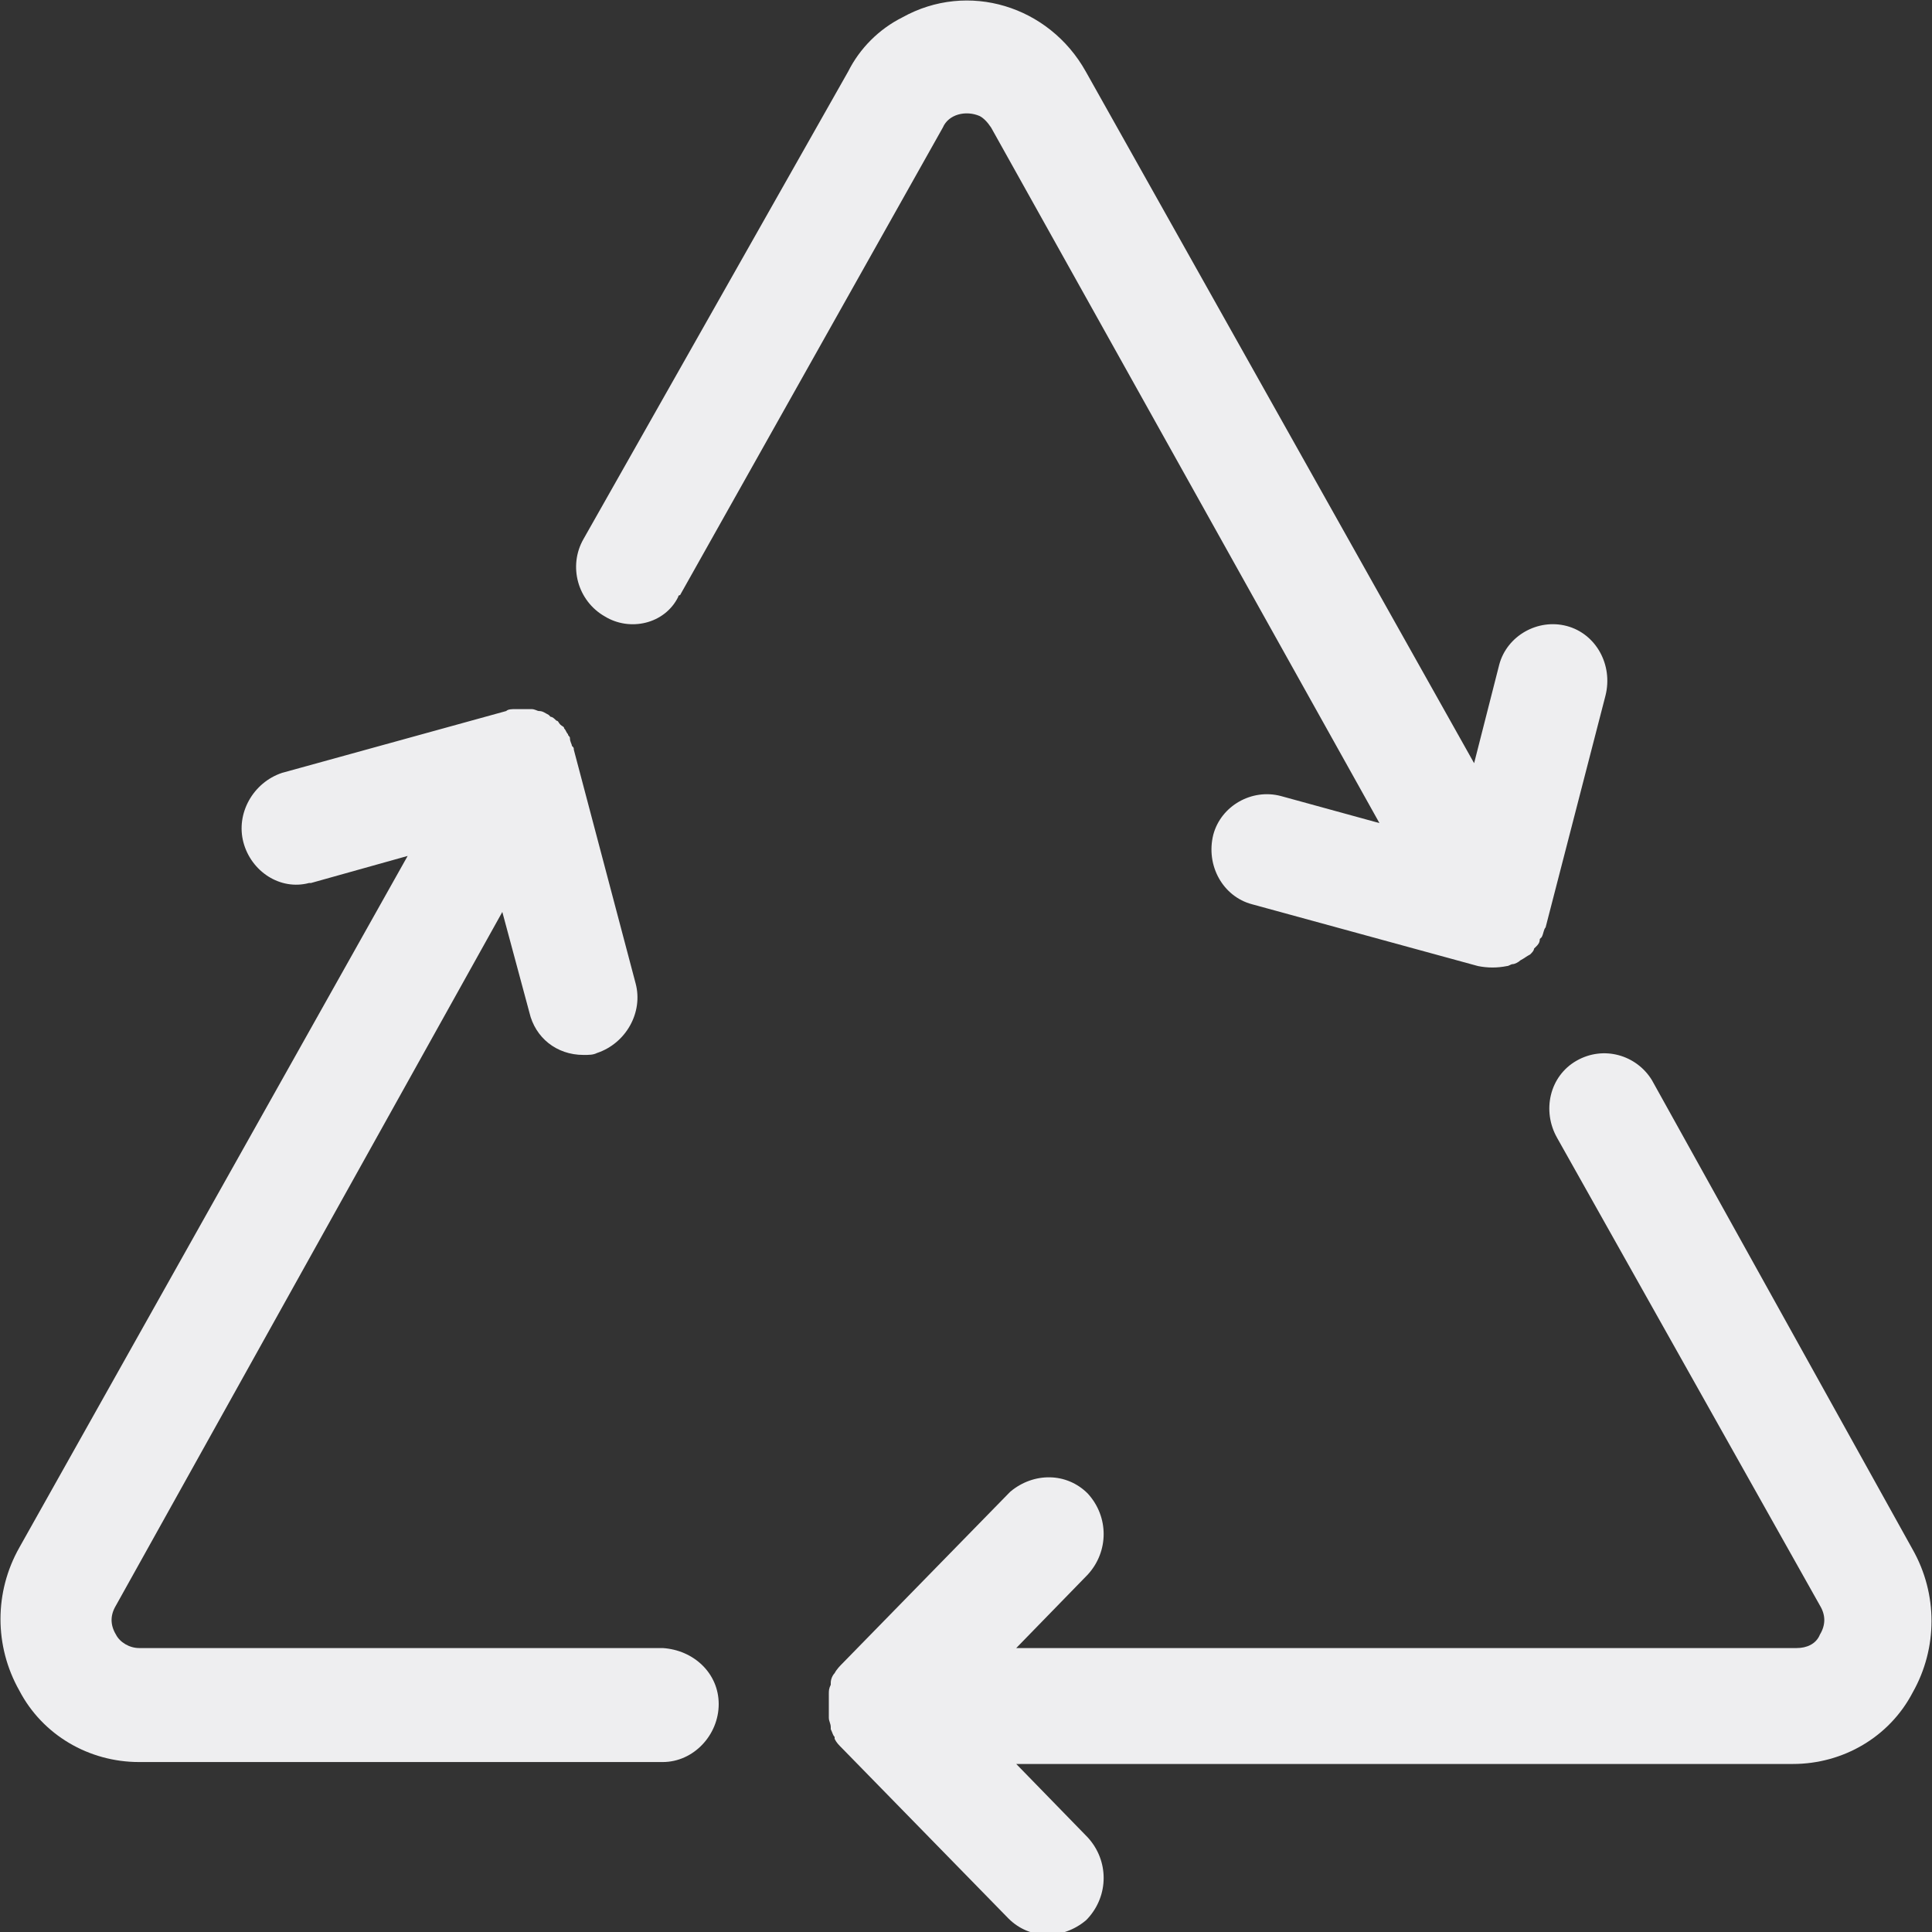
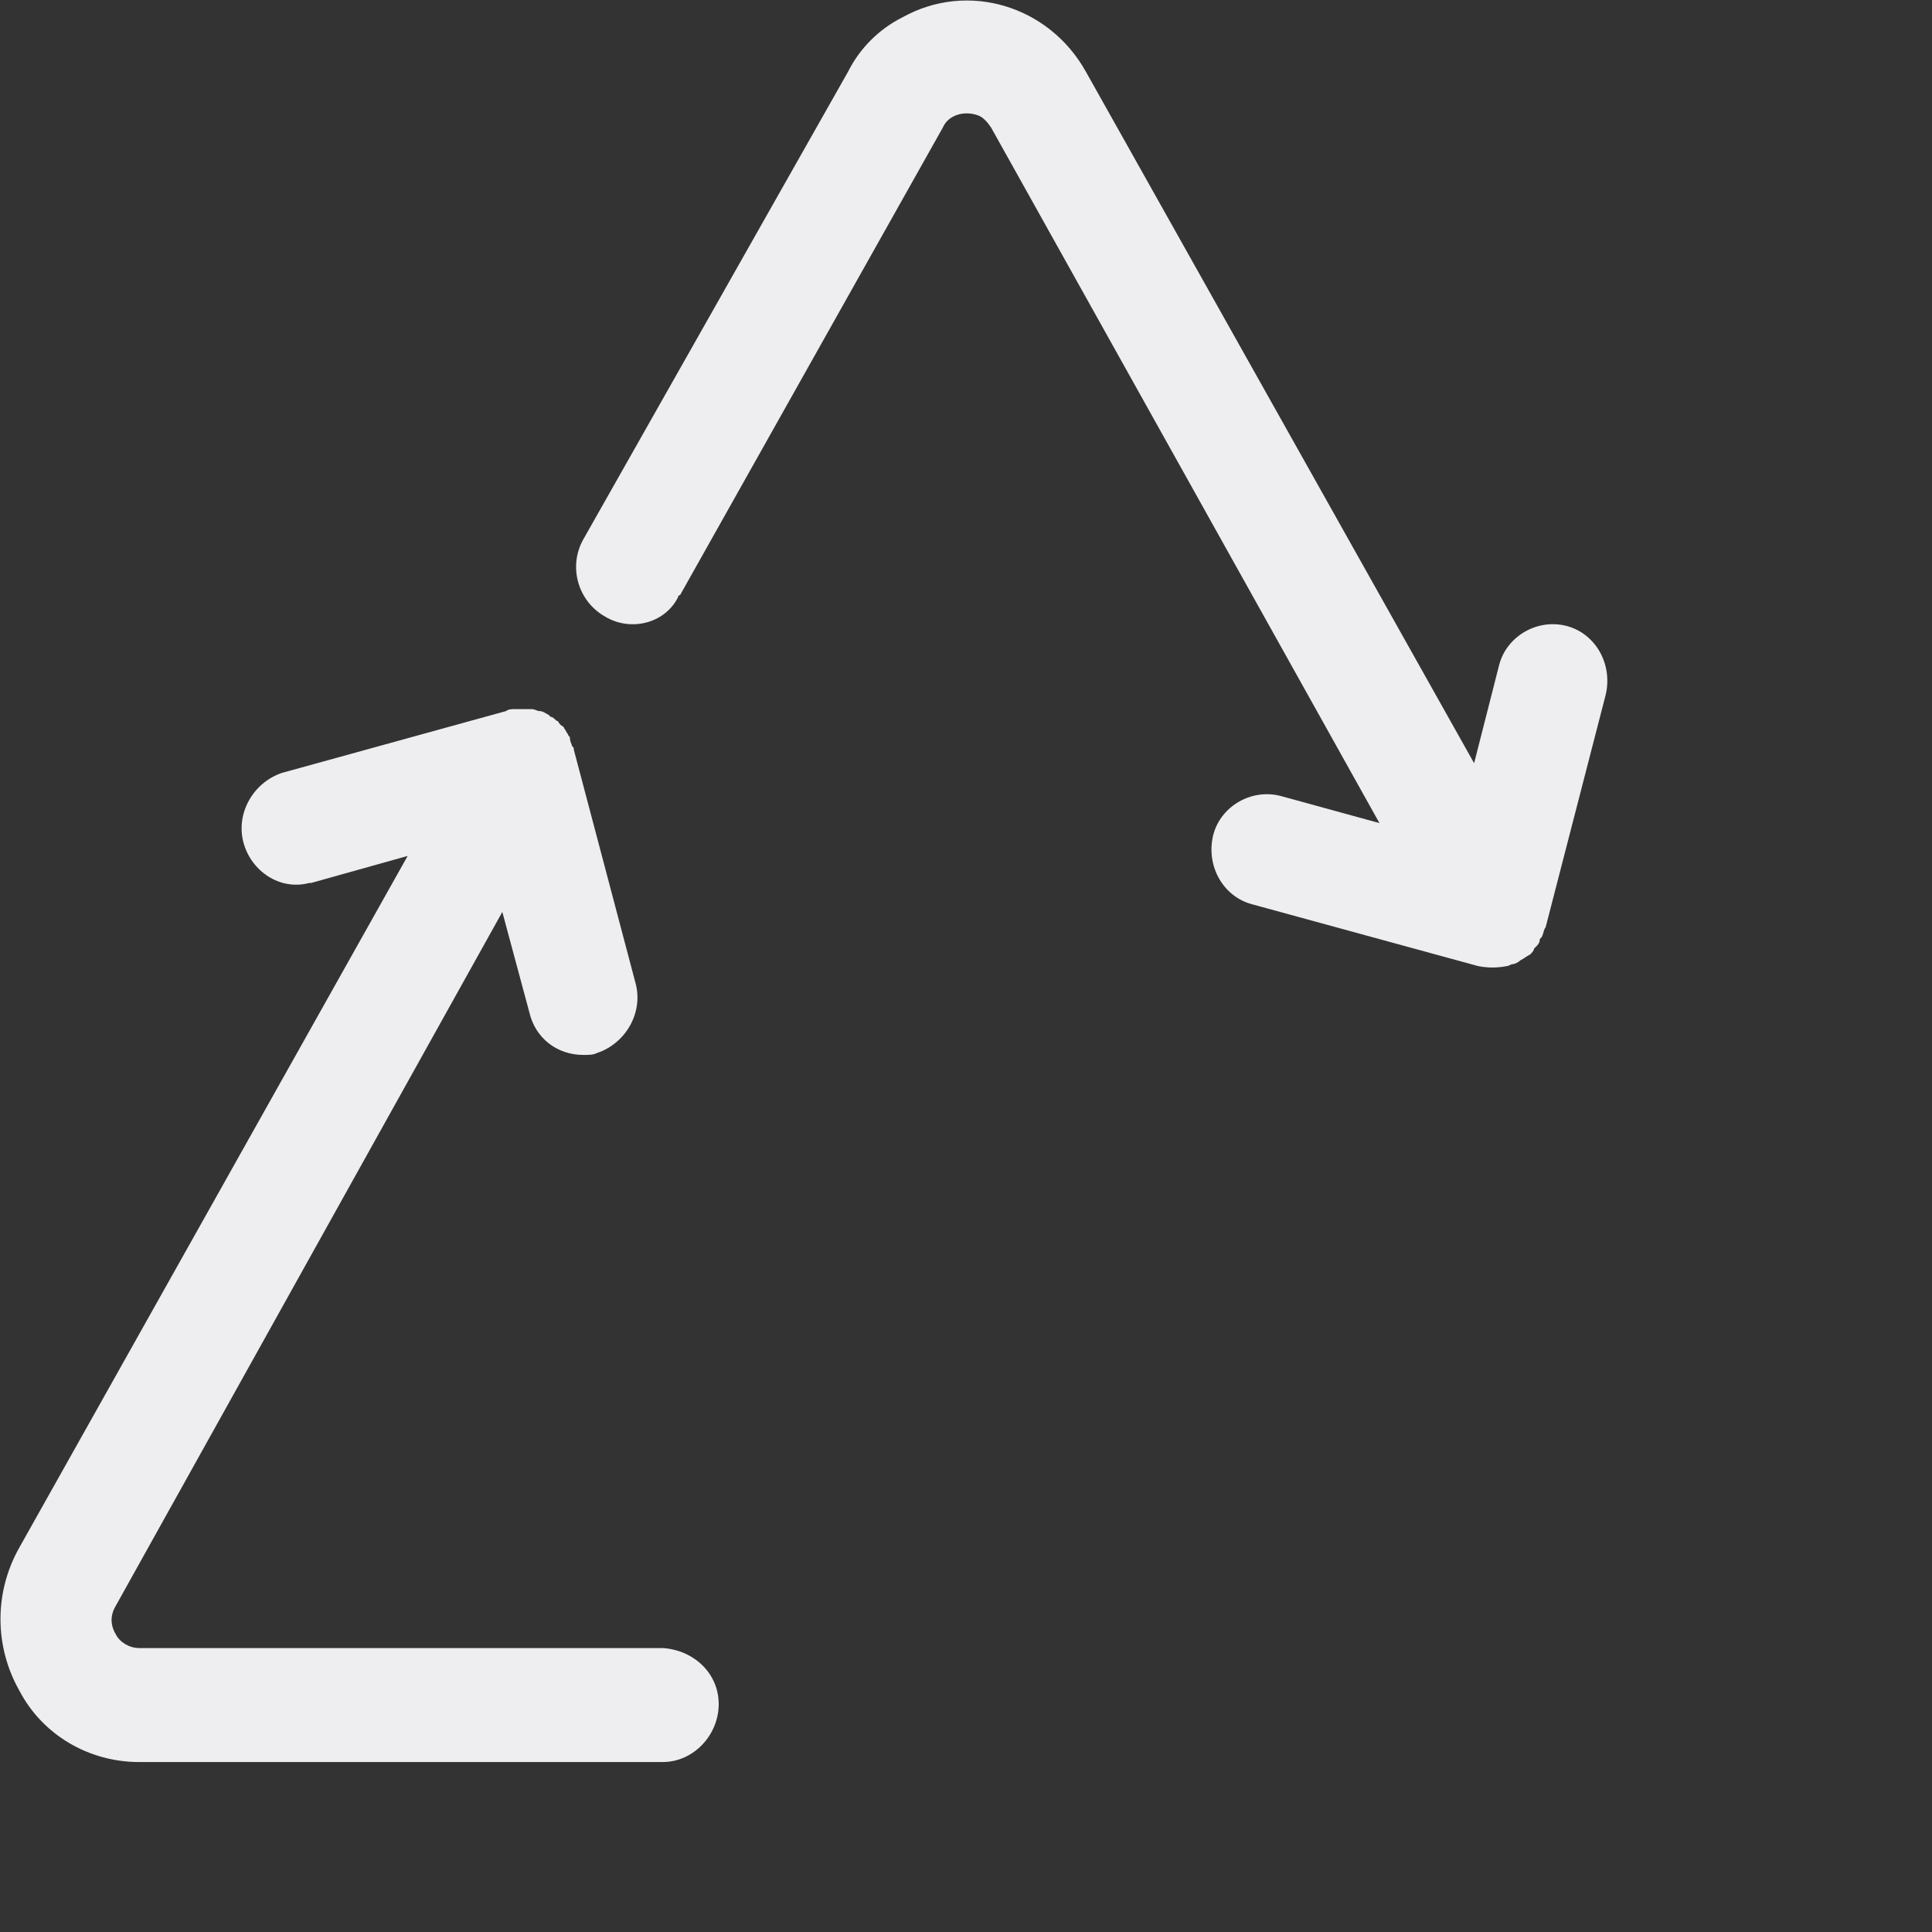
<svg xmlns="http://www.w3.org/2000/svg" version="1.1" id="Layer_1" x="0px" y="0px" viewBox="0 0 100 100" style="enable-background:new 0 0 100 100;" xml:space="preserve">
  <rect x="0" y="0" width="100" height="100" fill="#333333" stroke="none" />
  <style type="text/css">
	.st0{fill:#EEEEF0;}
</style>
  <g id="icon-economia" transform="translate(0 0.003)">
    <path id="Path_359" class="st0" d="M31.3,31.9c1.3,0.8,3.1,0.4,3.8-1c0,0,0-0.1,0.1-0.1L48.8,6.6C49.1,5.9,50,5.7,50.7,6   c0.2,0.1,0.4,0.3,0.6,0.6l20.1,36l-5.1-1.4c-1.5-0.4-3.1,0.5-3.5,2c0,0,0,0,0,0c-0.4,1.6,0.5,3.2,2,3.6l11.7,3.2l0,0   c0.5,0.1,1,0.1,1.5,0c0.1,0,0.2-0.1,0.3-0.1c0.1,0,0.3-0.1,0.4-0.2l0,0l0,0c0.2-0.1,0.3-0.2,0.5-0.3c0.1-0.1,0.2-0.2,0.2-0.3   c0,0,0.1-0.1,0.1-0.1c0.1-0.1,0.2-0.2,0.2-0.4c0,0,0.1-0.1,0.1-0.1c0.1-0.2,0.1-0.4,0.2-0.5l0,0l3.1-12c0.4-1.6-0.5-3.2-2-3.6   c-1.5-0.4-3.1,0.5-3.5,2c0,0,0,0,0,0l-1.3,5.1L56.2,3.7c-1.9-3.4-6.1-4.7-9.5-2.8c-1.2,0.6-2.2,1.6-2.8,2.8L30.2,27.9   C29.4,29.3,29.9,31.1,31.3,31.9L31.3,31.9z" />
-     <path id="Path_360" class="st0" d="M81.6,54.9c-1.4,0.8-1.8,2.6-1,4l13.6,24.2c0.3,0.5,0.3,1,0,1.5c-0.2,0.5-0.7,0.7-1.2,0.7H52.6   l3.7-3.8c1.1-1.2,1.1-3,0-4.2c-1.1-1.1-2.8-1.1-4-0.1c0,0-0.1,0.1-0.1,0.1l-8.6,8.8c-0.1,0.1-0.3,0.3-0.4,0.5c0,0,0,0,0,0   c-0.1,0.1-0.2,0.3-0.2,0.5c0,0,0,0,0,0.1c-0.1,0.2-0.1,0.3-0.1,0.5c0,0.1,0,0.1,0,0.2c0,0.1,0,0.3,0,0.4c0,0.1,0,0.2,0,0.4   c0,0.1,0,0.1,0,0.2c0,0.2,0.1,0.3,0.1,0.5c0,0,0,0.1,0,0.1c0.1,0.2,0.1,0.3,0.2,0.4c0,0,0,0,0,0.1c0.1,0.2,0.2,0.3,0.4,0.5l8.6,8.8   c1.1,1.1,2.8,1.1,4,0.1c0,0,0.1-0.1,0.1-0.1c1.1-1.2,1.1-3,0-4.2l-3.7-3.8h40.2c2.6,0,5-1.4,6.2-3.7c1.3-2.3,1.3-5.1,0-7.4   L85.5,55.9C84.7,54.6,83,54.1,81.6,54.9C81.6,54.8,81.6,54.9,81.6,54.9L81.6,54.9z" />
    <path id="Path_361" class="st0" d="M7.2,91.2h27.1c1.6,0,2.9-1.4,2.9-3c0-1.6-1.3-2.8-2.9-2.9H7.2c-0.5,0-1-0.3-1.2-0.7   c-0.3-0.5-0.3-1,0-1.5L26,47.2l1.4,5.2c0.3,1.3,1.4,2.2,2.8,2.2c0.3,0,0.5,0,0.7-0.1c1.5-0.5,2.4-2.1,2-3.6l-3.2-12.1   c0-0.1,0-0.1-0.1-0.2c0-0.1-0.1-0.2-0.1-0.4c0-0.1-0.1-0.1-0.1-0.2c-0.1-0.1-0.1-0.2-0.2-0.3c0-0.1-0.1-0.1-0.2-0.2   c-0.1-0.1-0.1-0.2-0.2-0.2c-0.1-0.1-0.2-0.2-0.3-0.2c0,0-0.1-0.1-0.1-0.1l0,0l0,0c-0.2-0.1-0.3-0.2-0.5-0.2c-0.1,0-0.2-0.1-0.4-0.1   c-0.1,0-0.1,0-0.2,0c-0.1,0-0.2,0-0.4,0c-0.1,0-0.1,0-0.2,0c-0.2,0-0.4,0-0.5,0.1l0,0L14.6,40c-1.5,0.5-2.4,2.1-2,3.6   c0.4,1.5,1.9,2.5,3.4,2.1c0,0,0,0,0.1,0l5-1.4L1,80.1c-1.3,2.3-1.3,5.1,0,7.4C2.2,89.8,4.6,91.2,7.2,91.2L7.2,91.2z" />
  </g>
</svg>